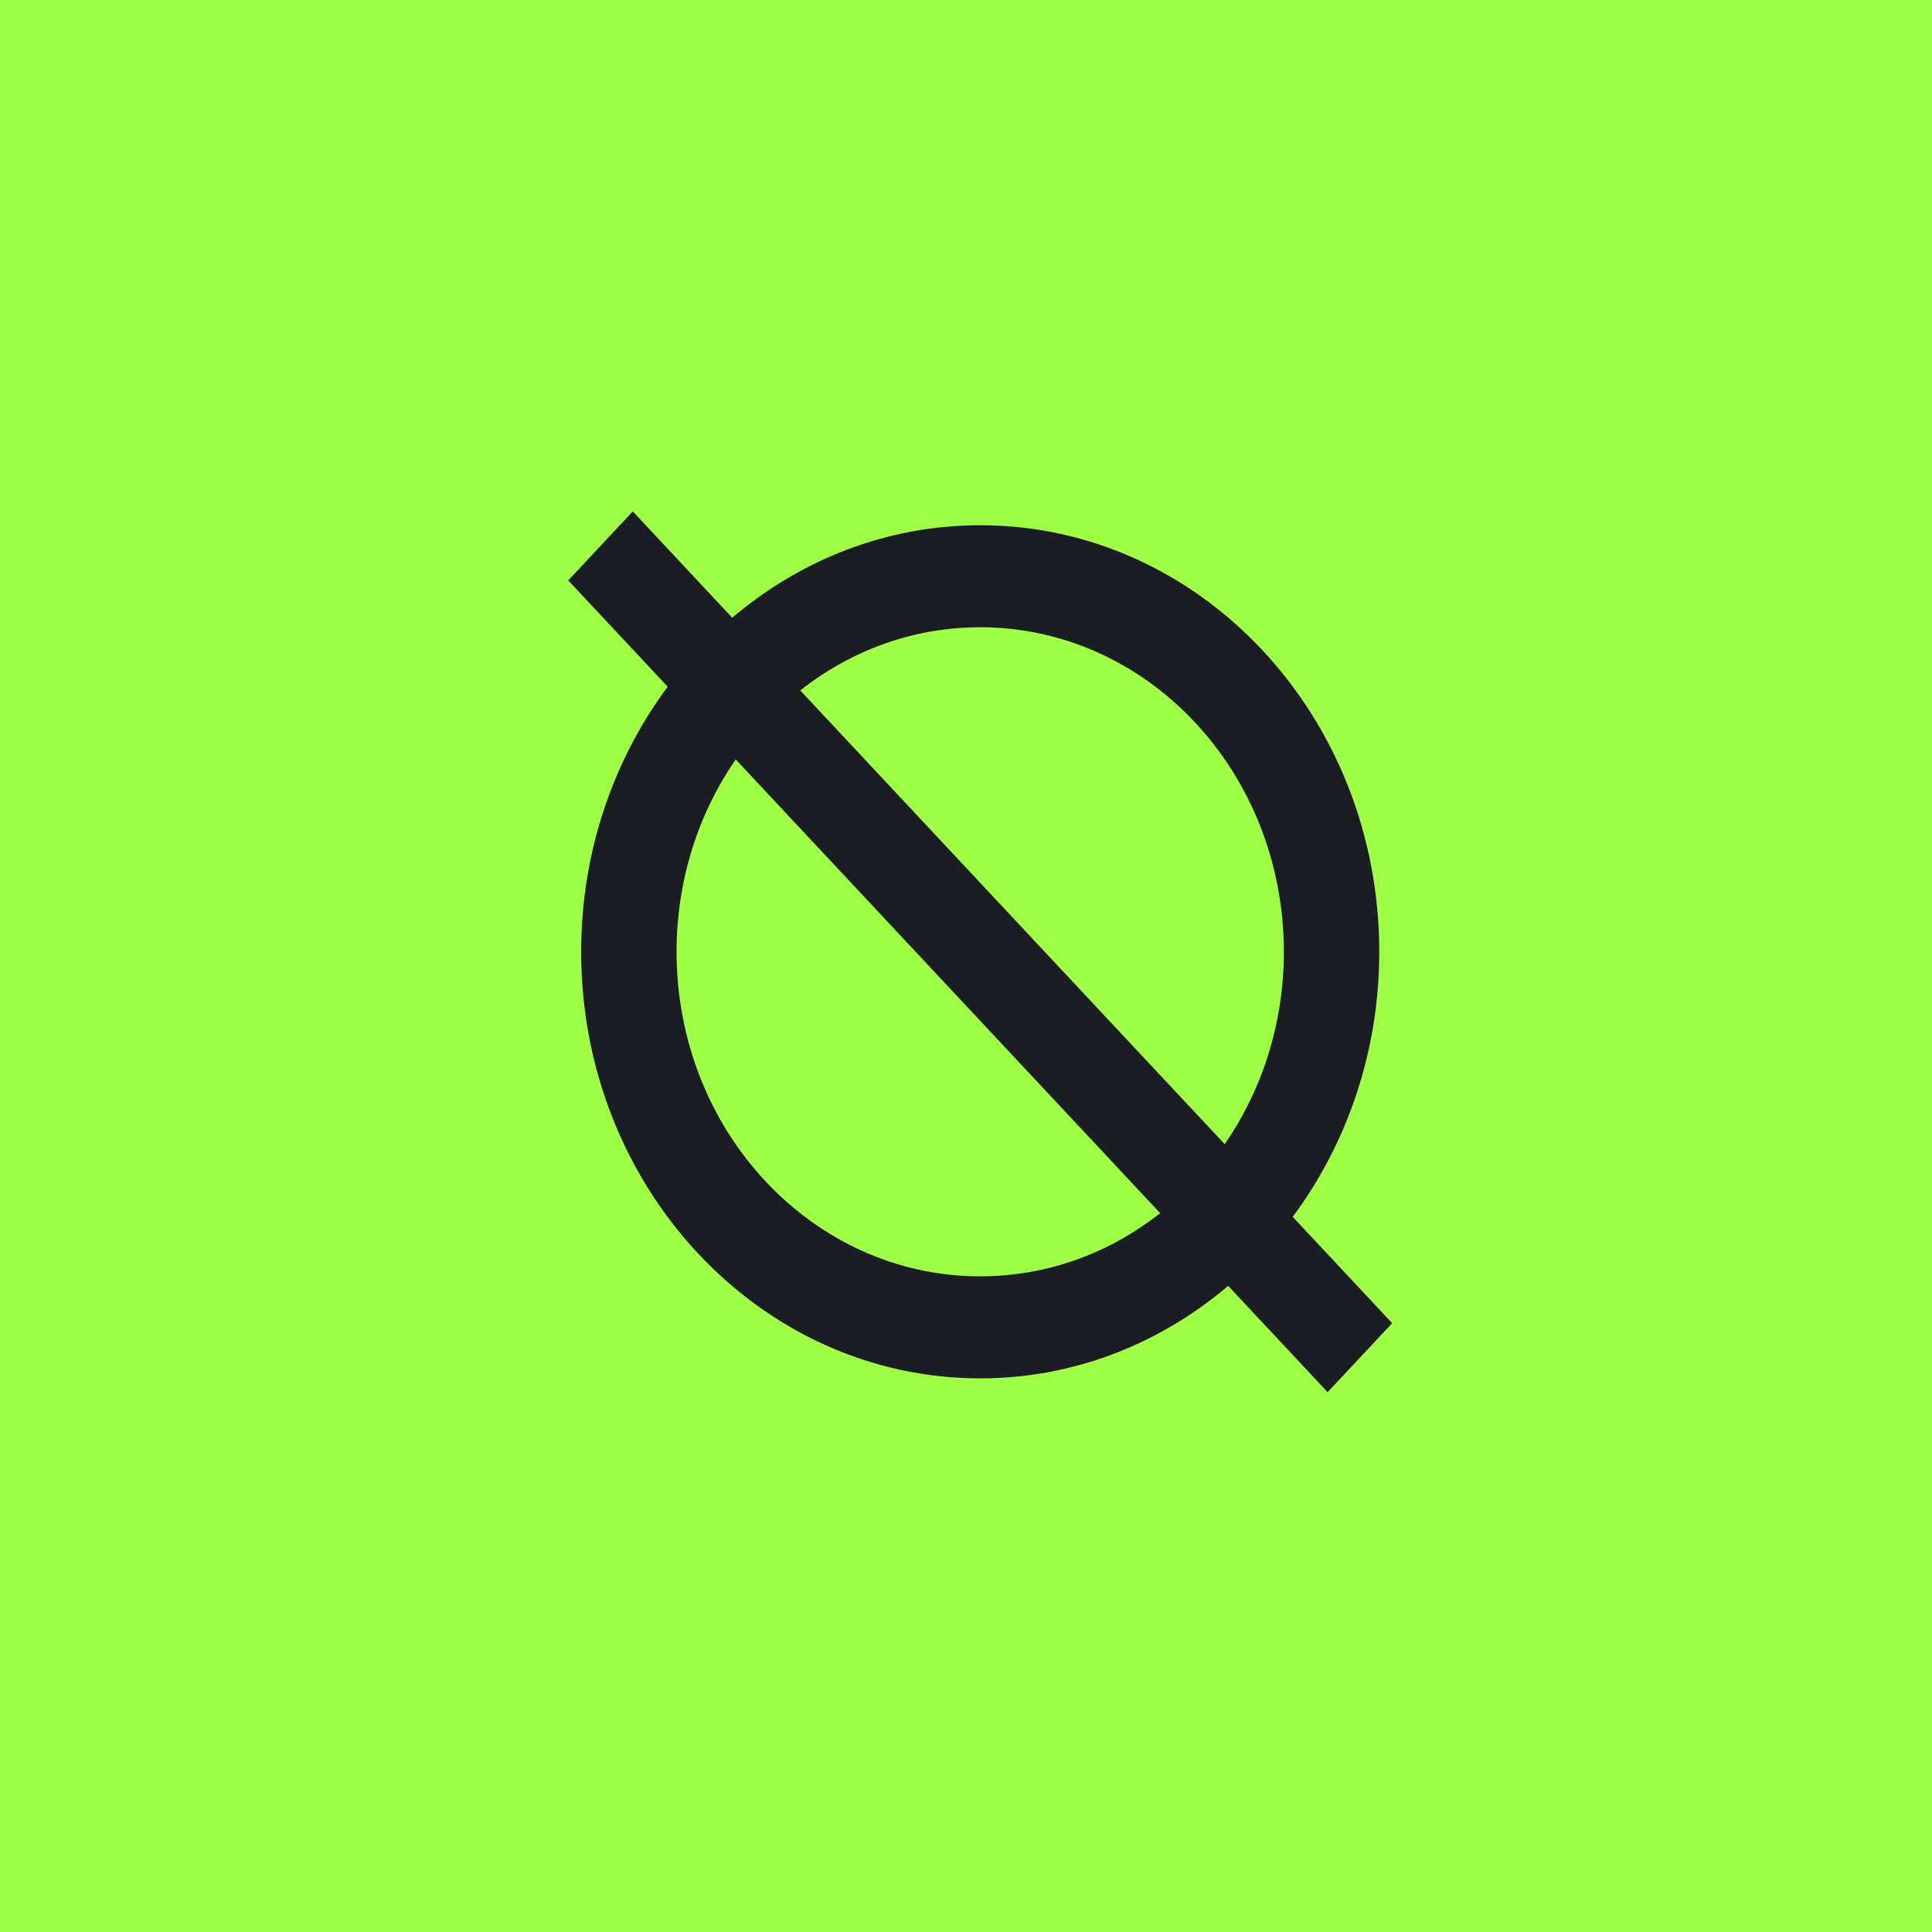
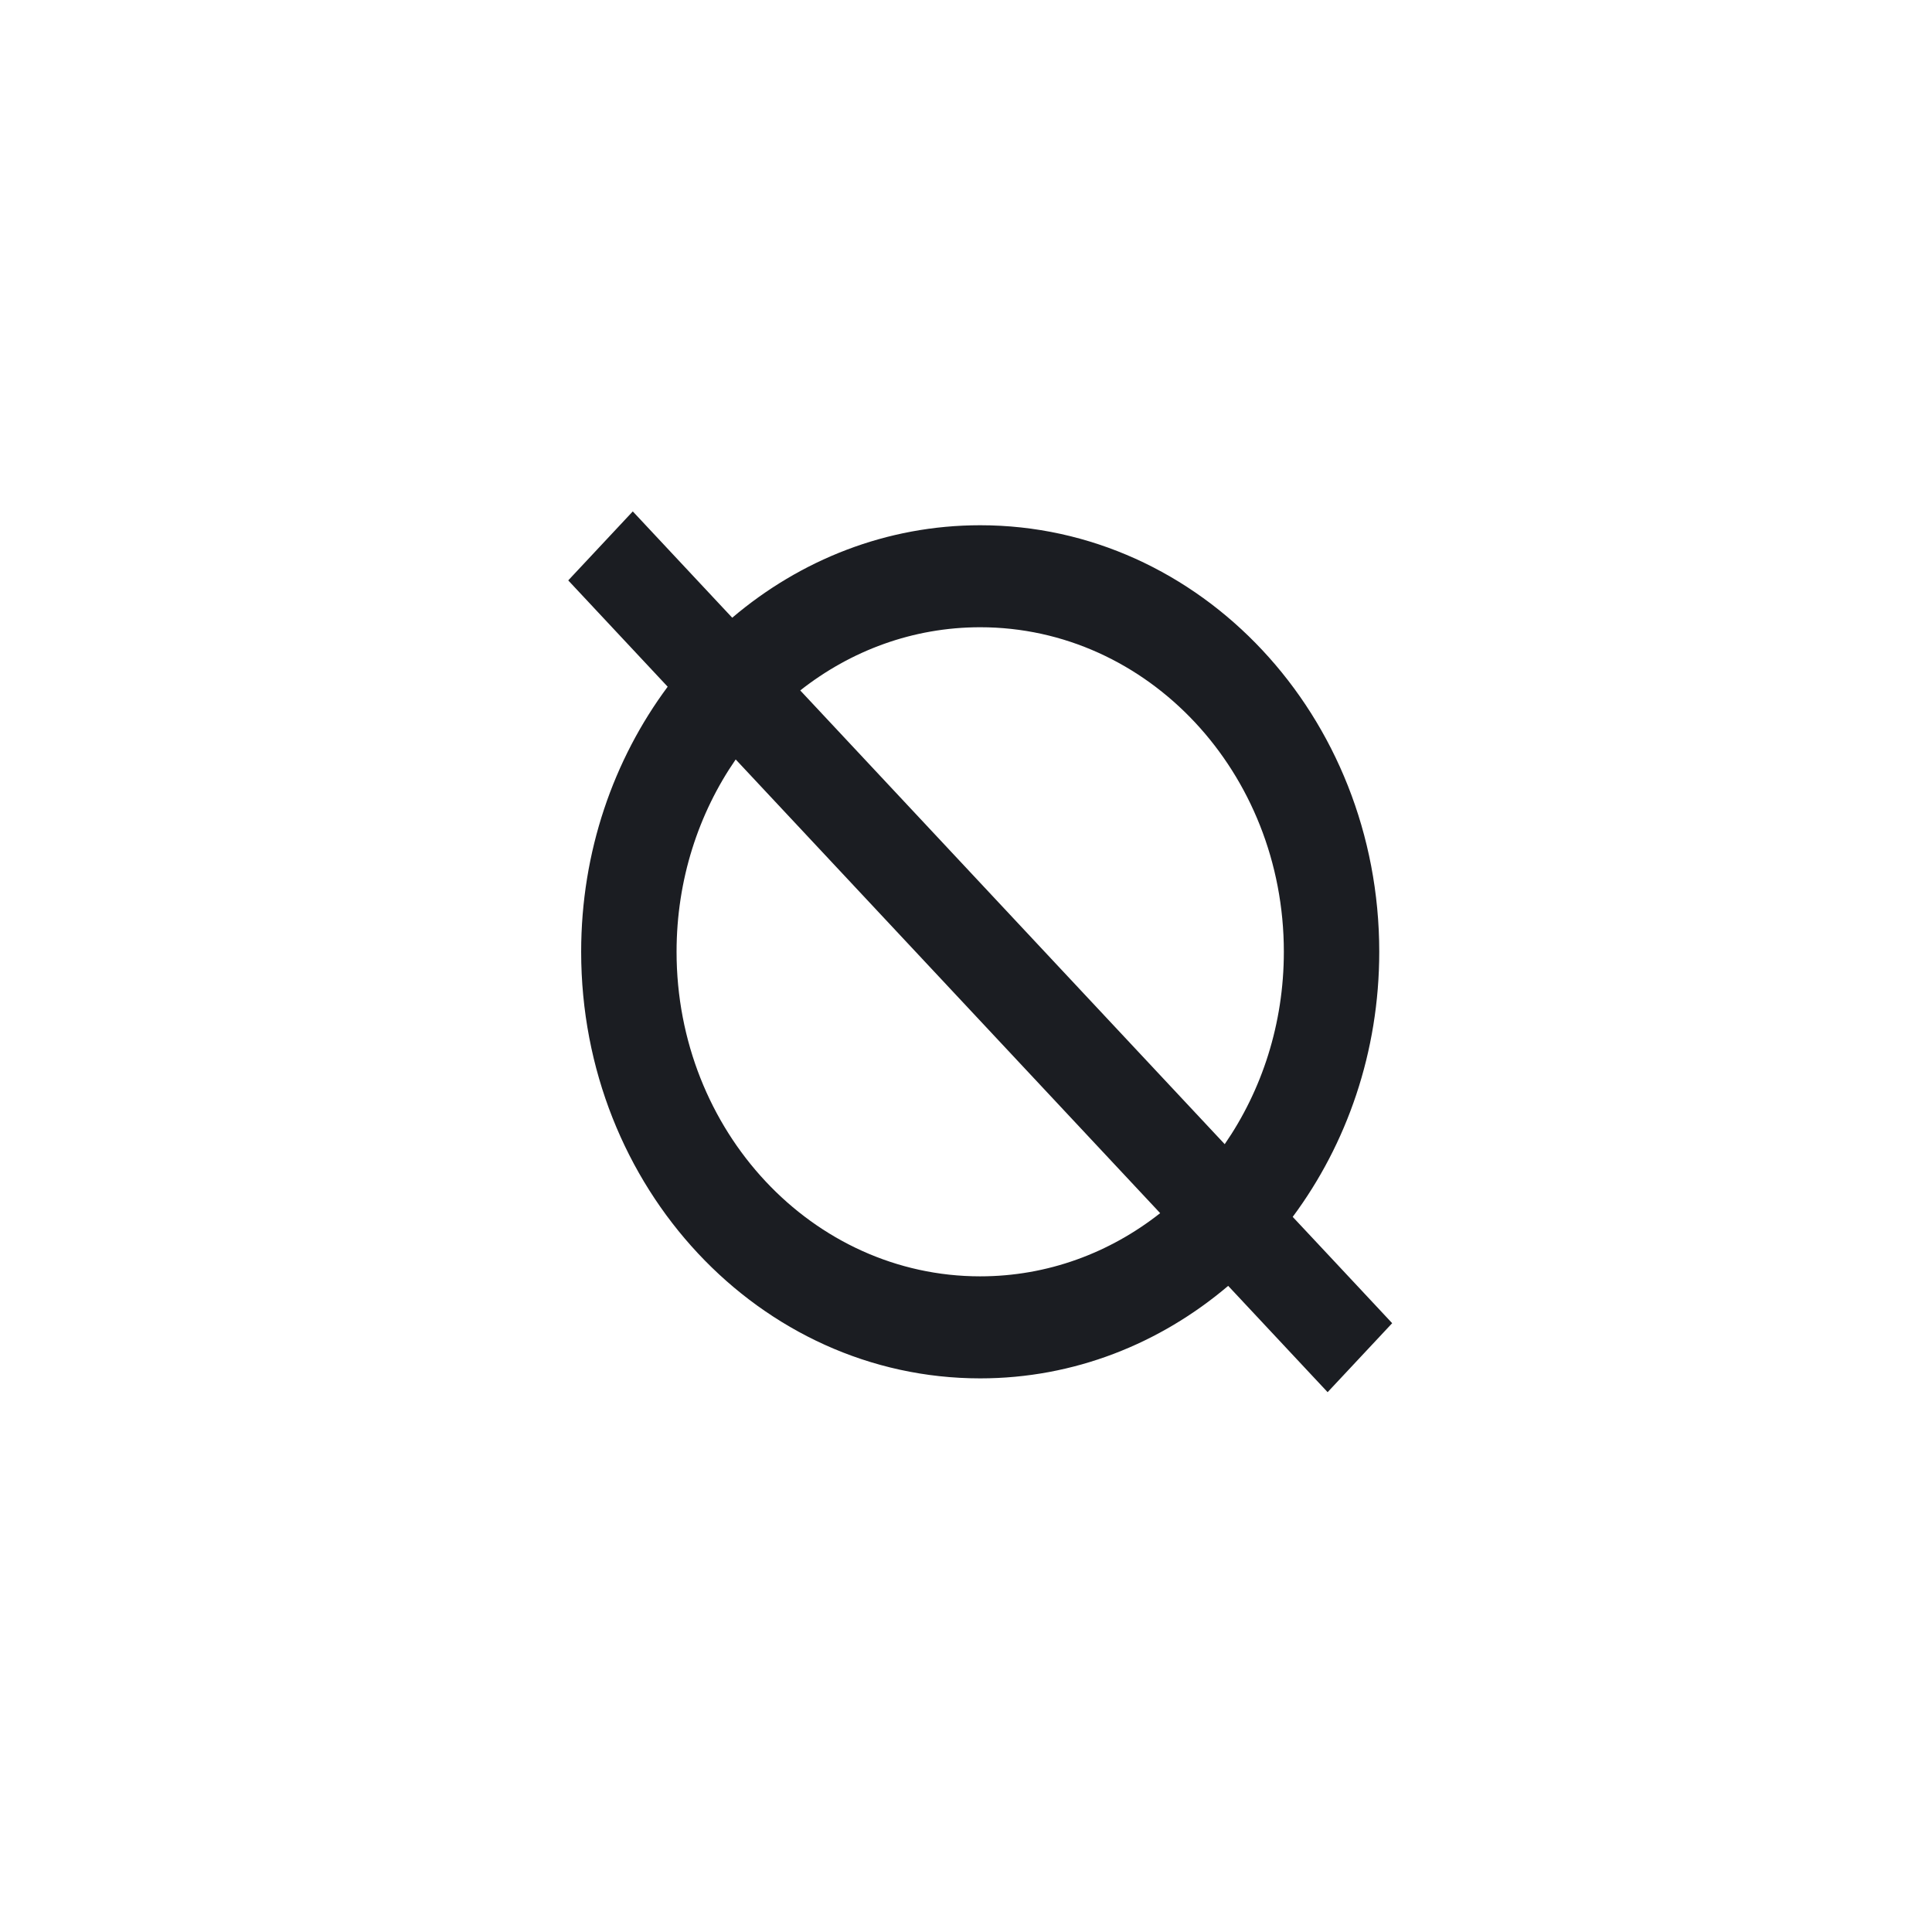
<svg xmlns="http://www.w3.org/2000/svg" width="68" height="68" fill="none">
-   <path fill="#9FFF45" d="M0 0h68v68H0z" />
  <path fill="#1B1D22" fill-rule="evenodd" d="m43.106 40.271-5.736-6.13-9.204-9.84c1.772-1.397 3.962-2.224 6.334-2.224 5.902 0 10.687 5.114 10.687 11.423 0 2.535-.774 4.876-2.081 6.771M34.5 44.923c-5.902 0-10.687-5.114-10.687-11.423 0-2.535.774-4.876 2.081-6.77l14.94 15.969c-1.772 1.397-3.962 2.224-6.334 2.224m12.279-.726-1.28-1.367c1.905-2.563 3.046-5.803 3.046-9.33 0-8.292-6.288-15.013-14.045-15.013-3.3 0-6.331 1.22-8.728 3.255L22.272 18 20 20.428l3.5 3.742c-1.904 2.563-3.045 5.803-3.045 9.33 0 8.292 6.288 15.014 14.045 15.014 3.3 0 6.33-1.22 8.728-3.256l3.5 3.742L49 46.572z" clip-rule="evenodd" />
</svg>